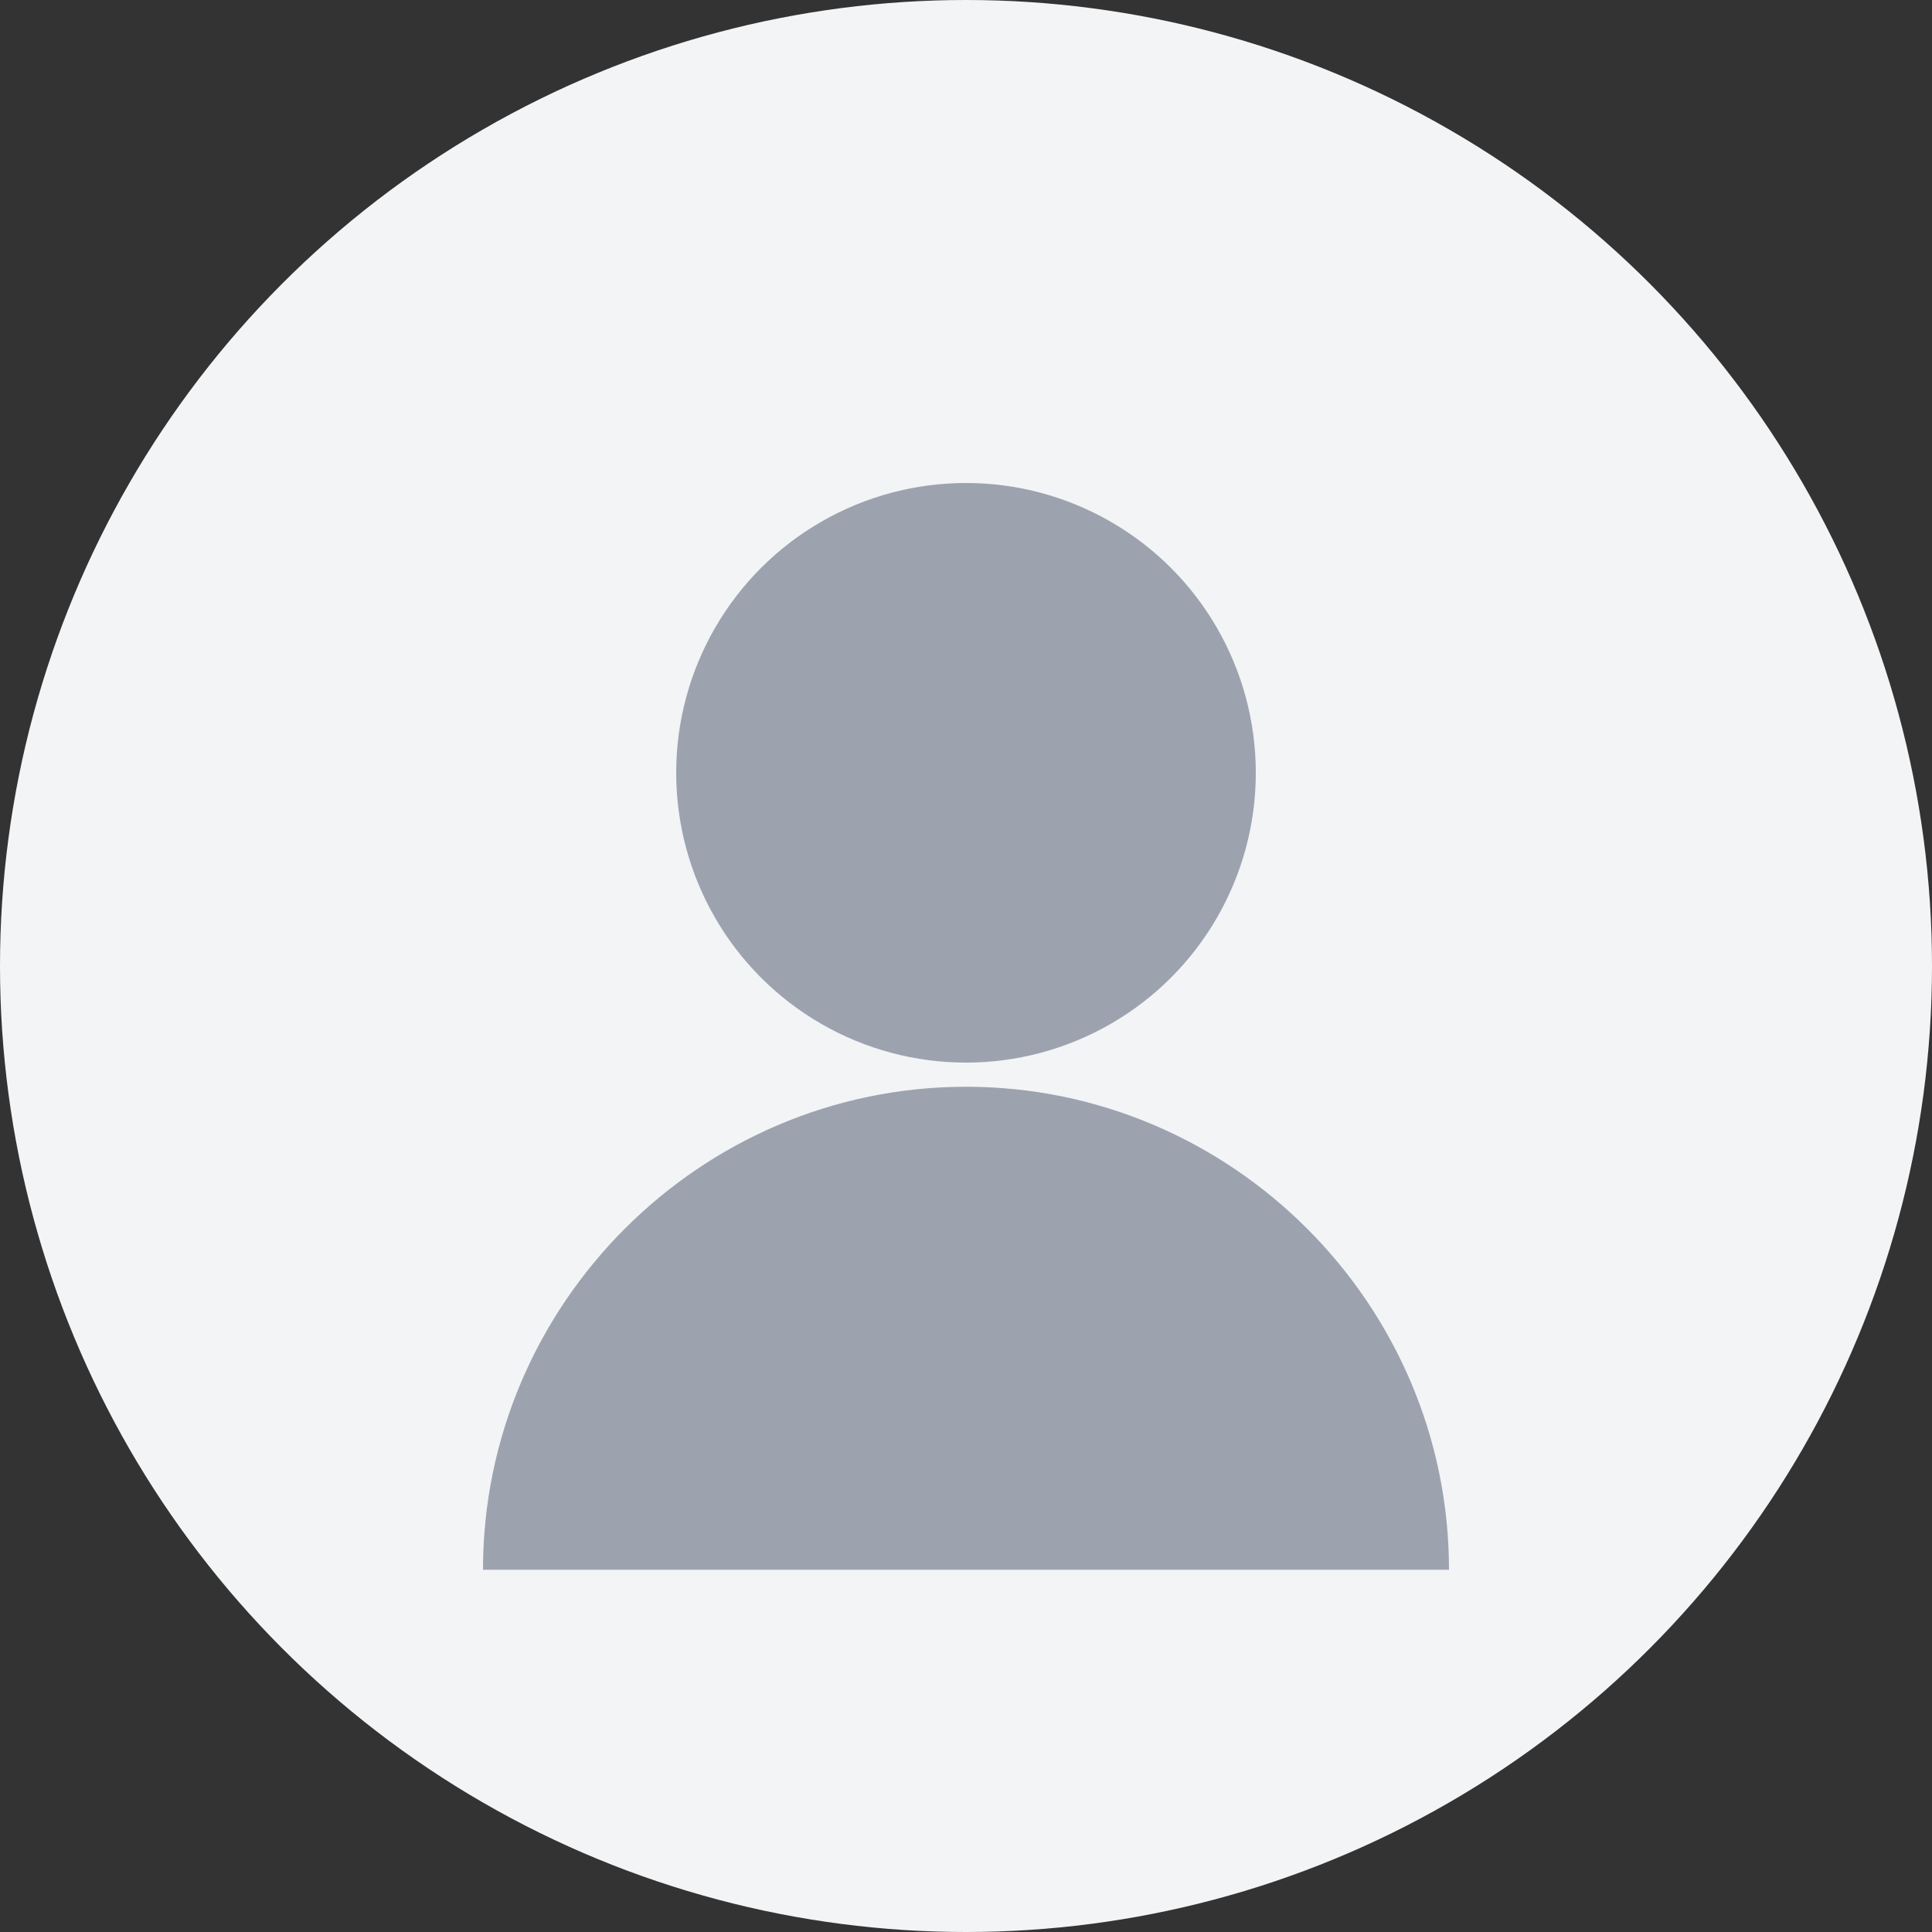
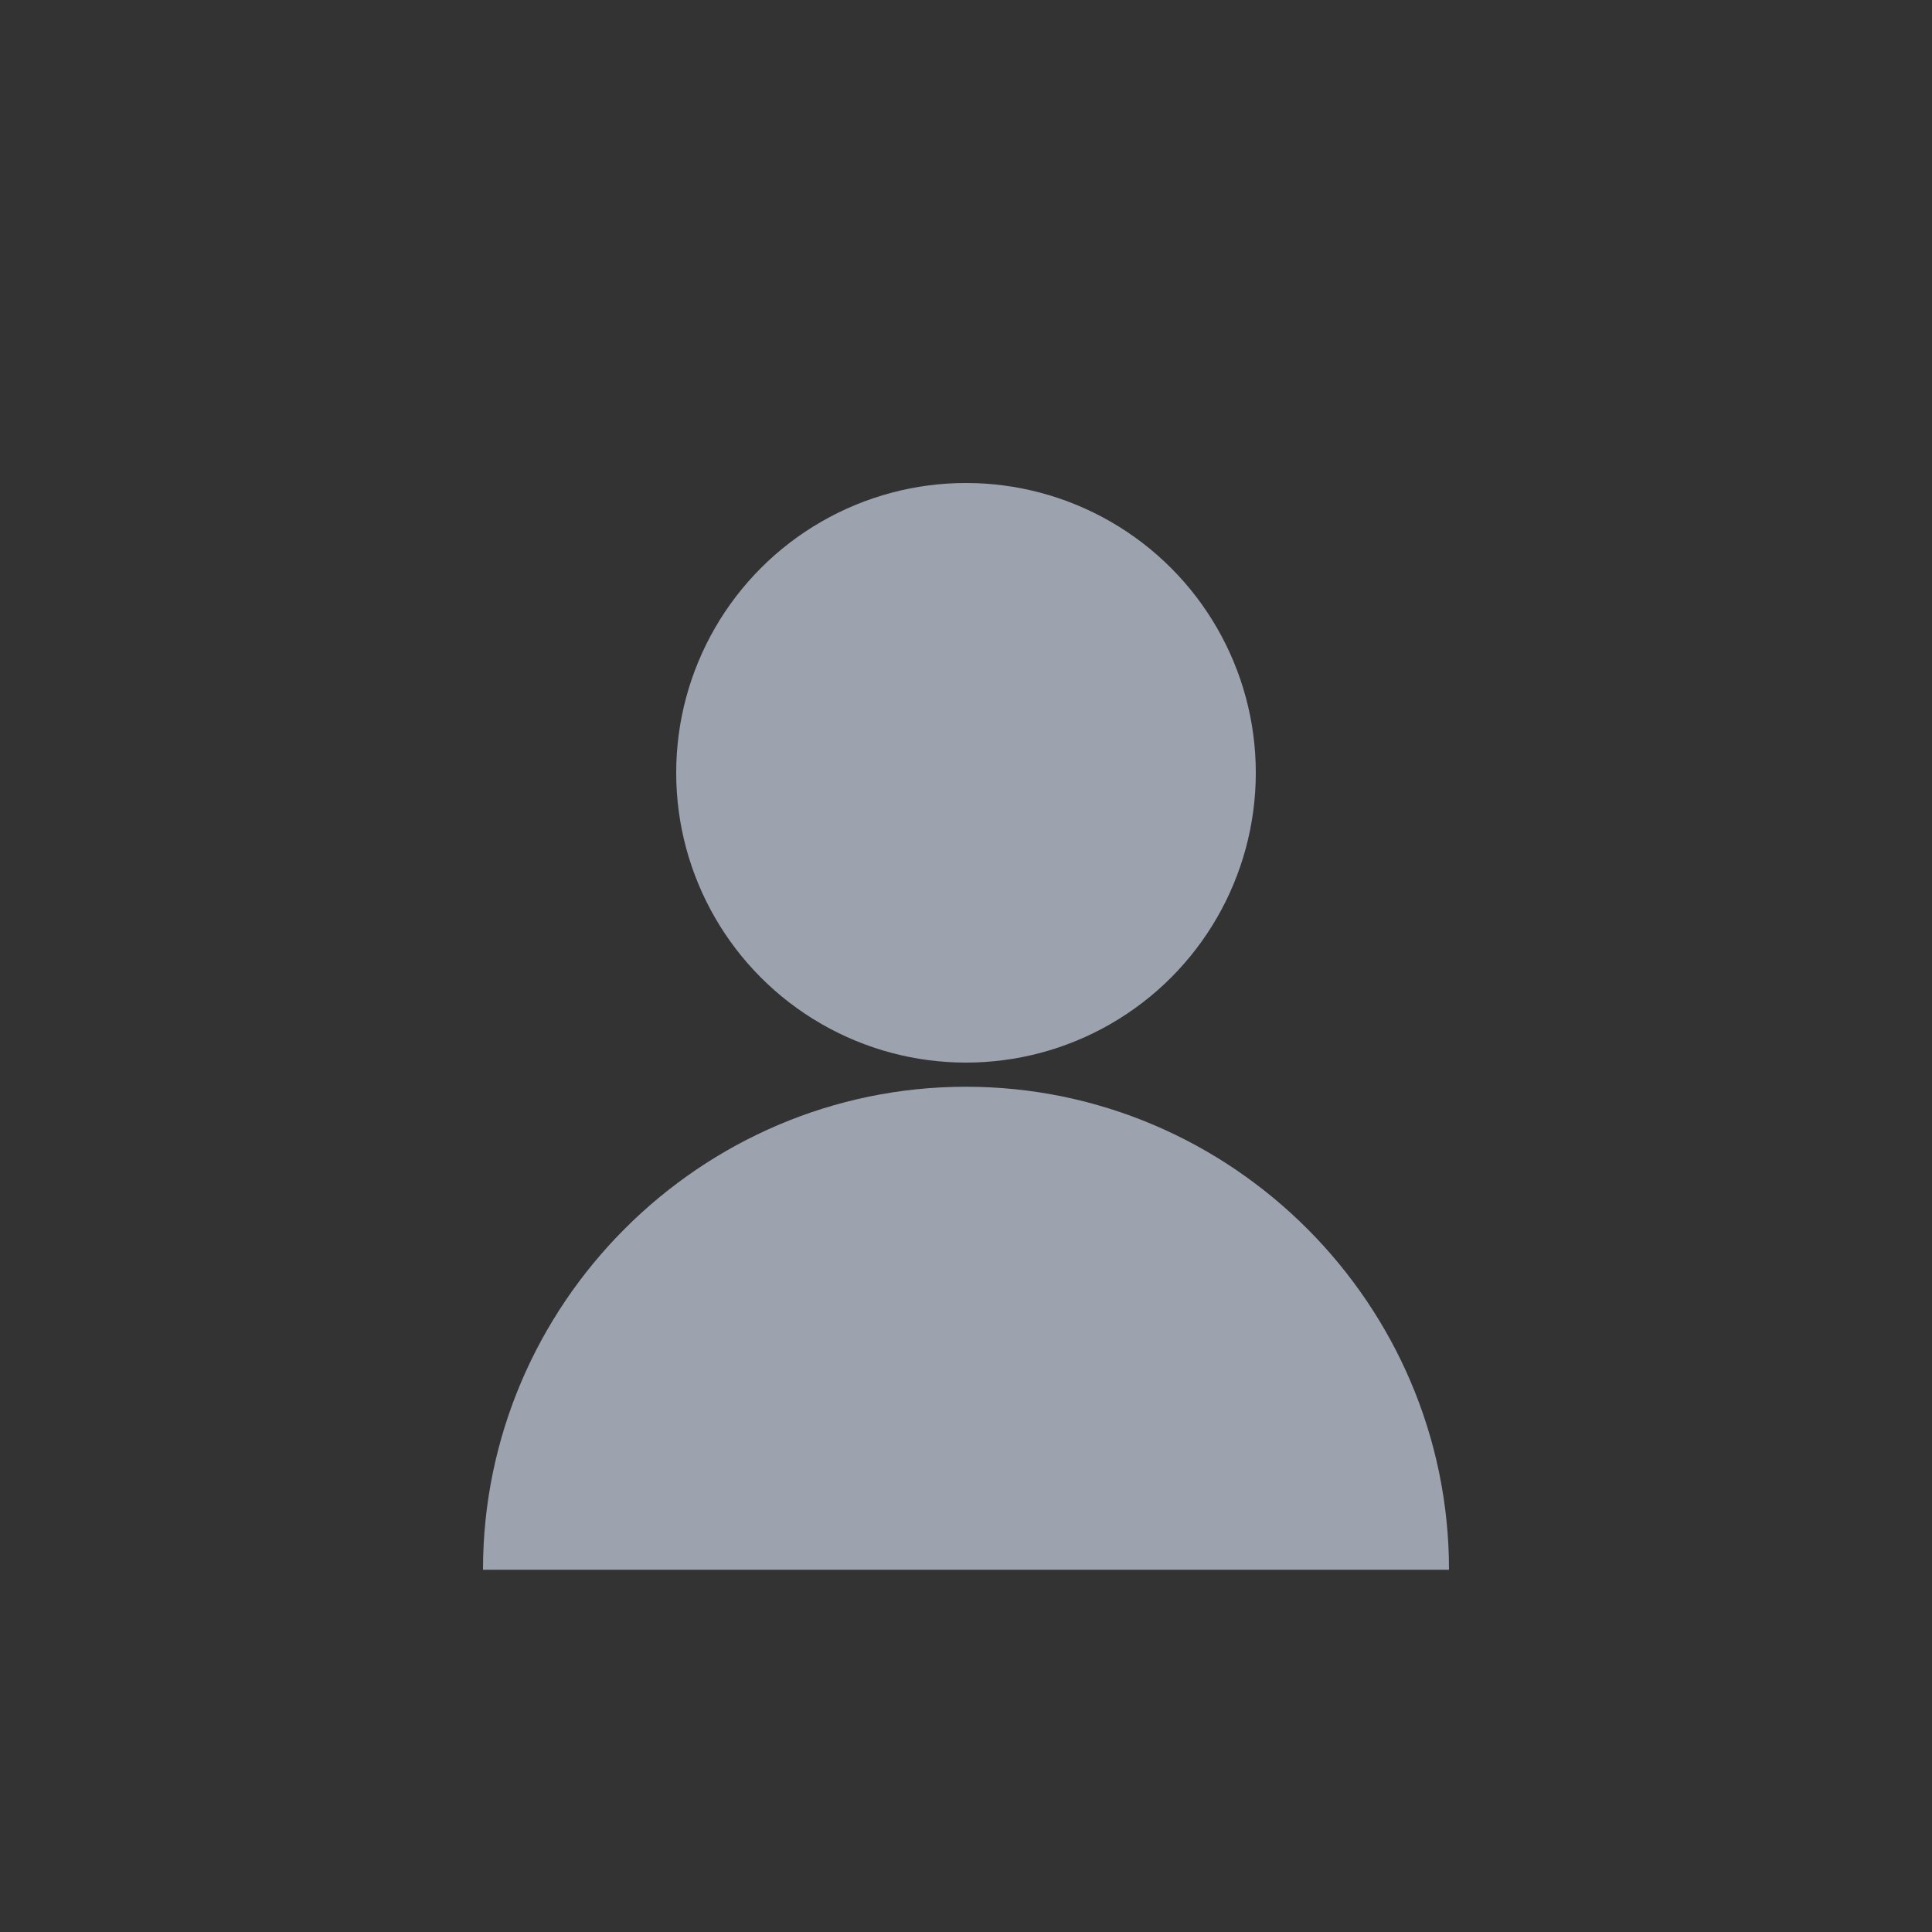
<svg xmlns="http://www.w3.org/2000/svg" width="80" height="80" viewBox="0 0 80 80" fill="none">
  <rect x="0" y="0" width="80" height="80" fill="#333333" stroke="none" />
-   <circle cx="40" cy="40" r="40" fill="#f3f4f6" />
  <circle cx="40" cy="32" r="12" fill="#9ca3af" />
  <path d="M20 65c0-11 9-20 20-20s20 9 20 20" fill="#9ca3af" />
</svg>